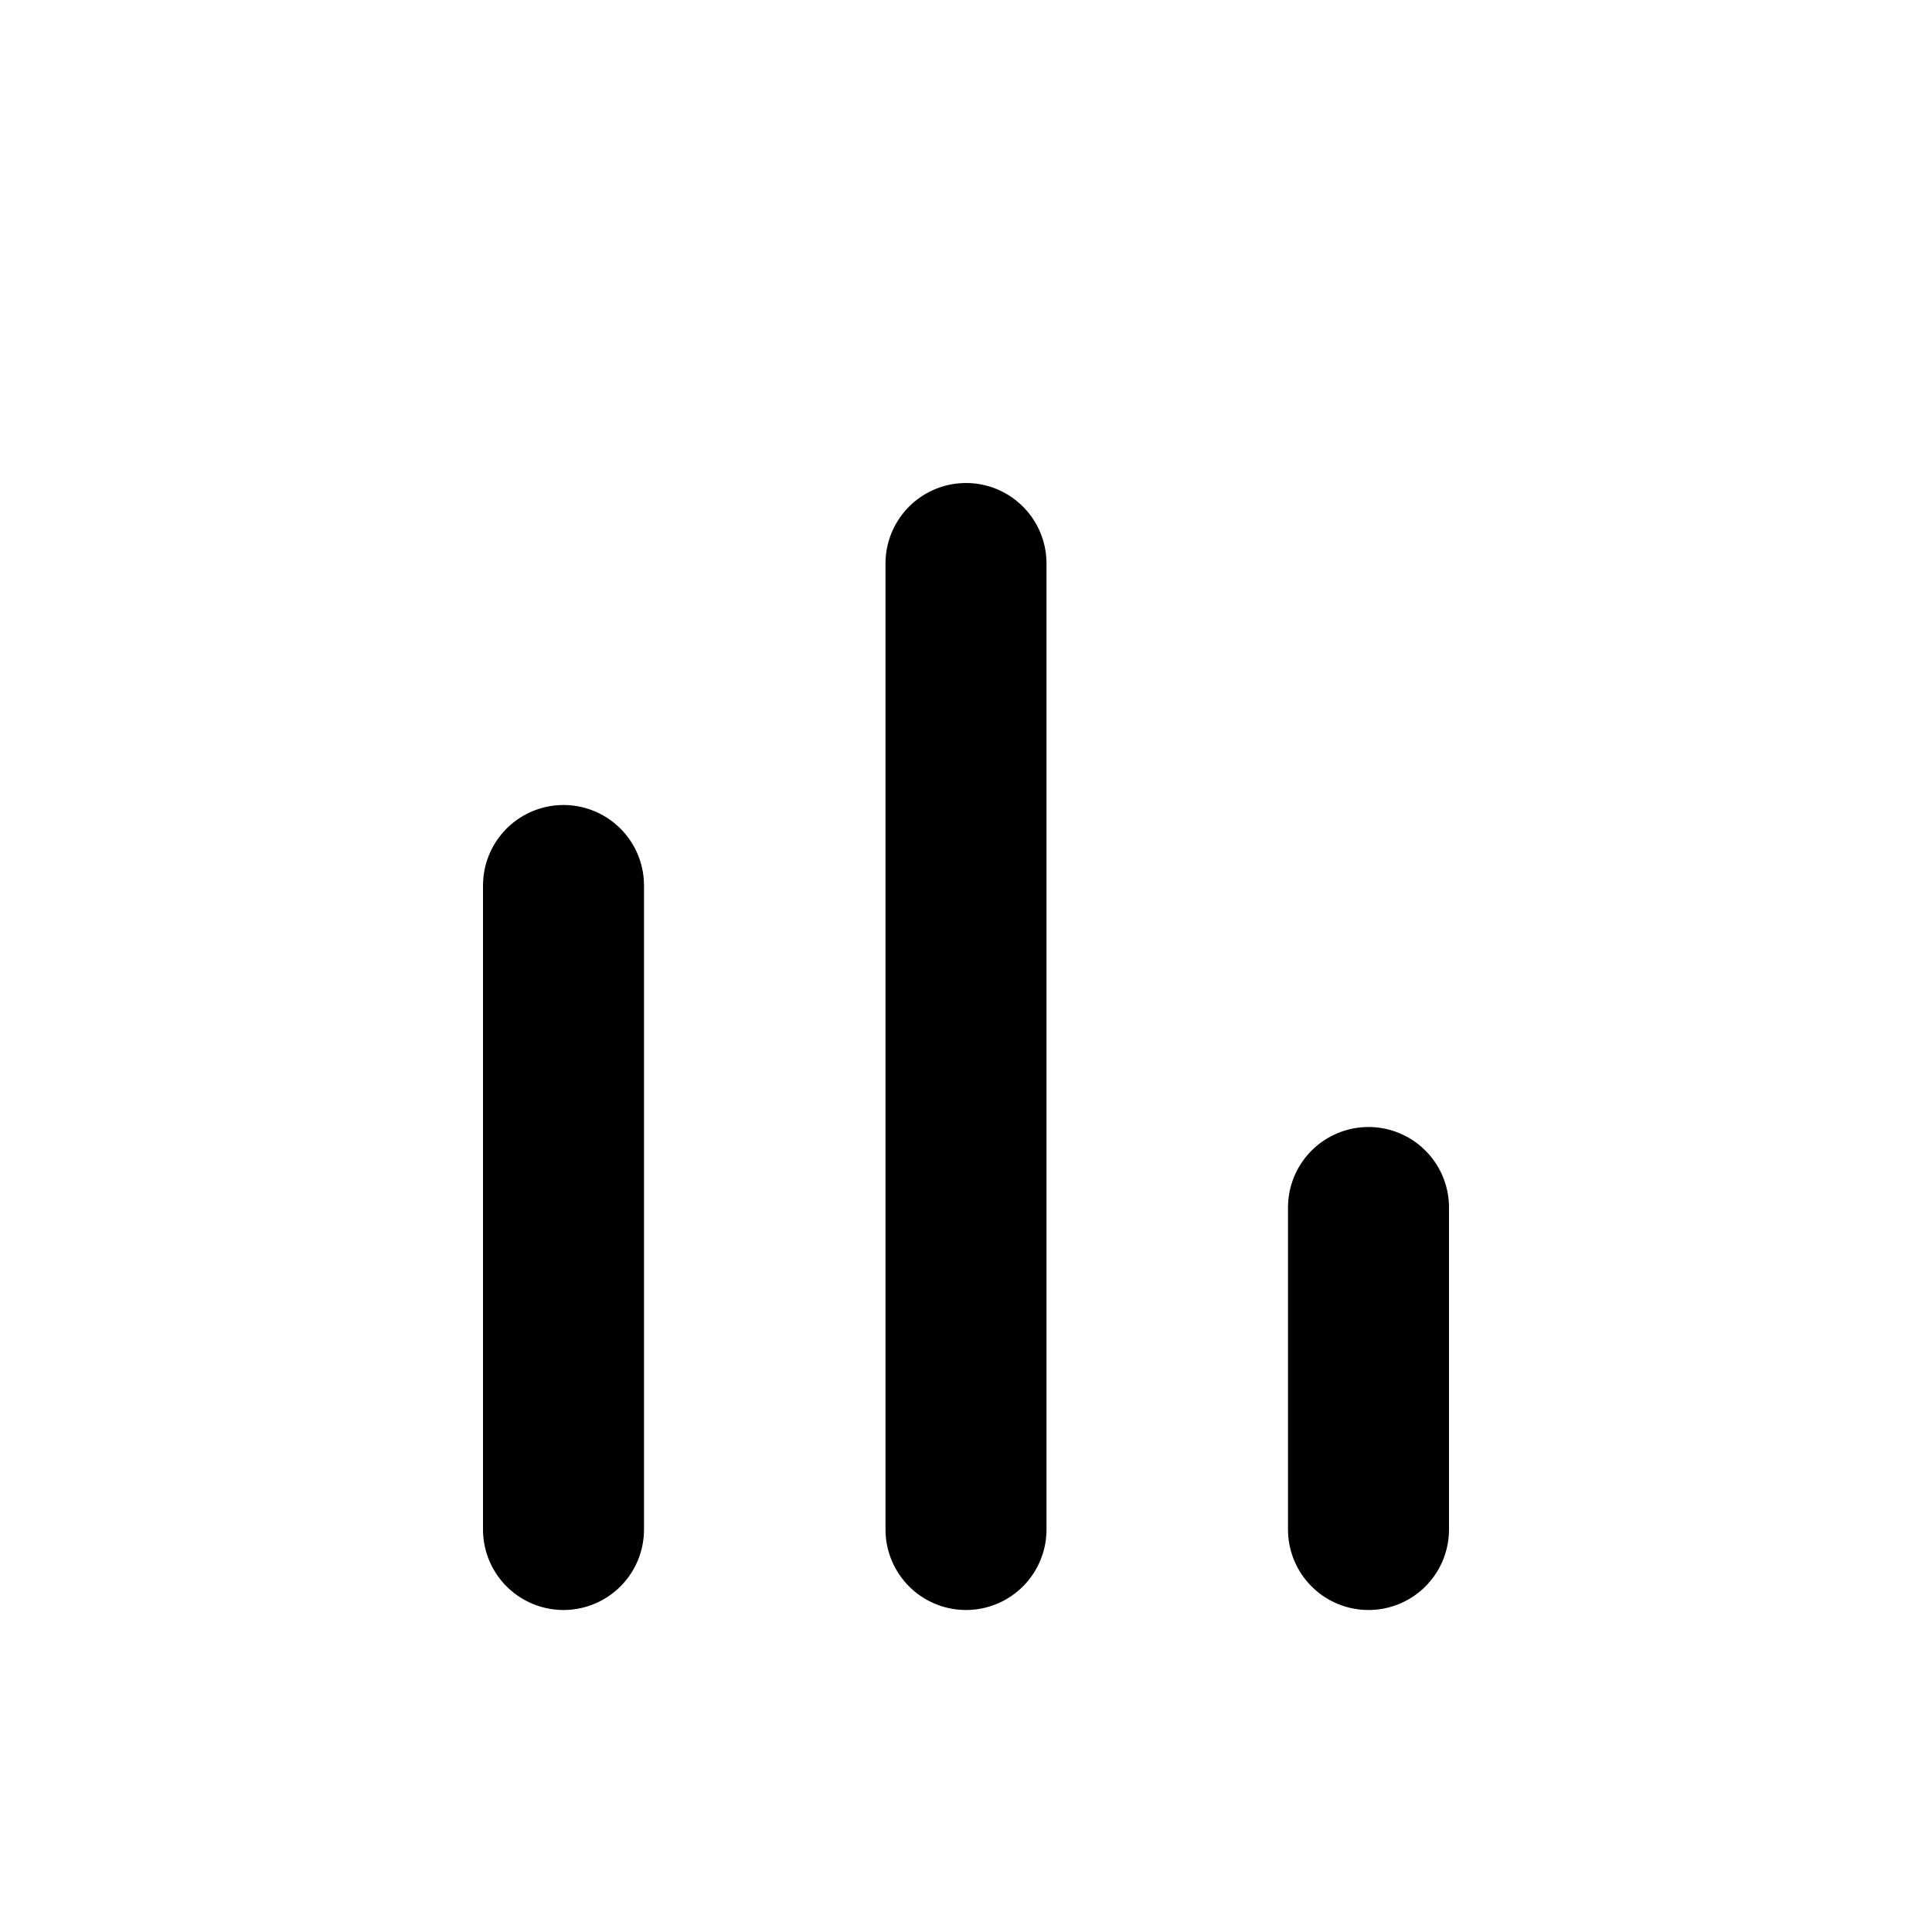
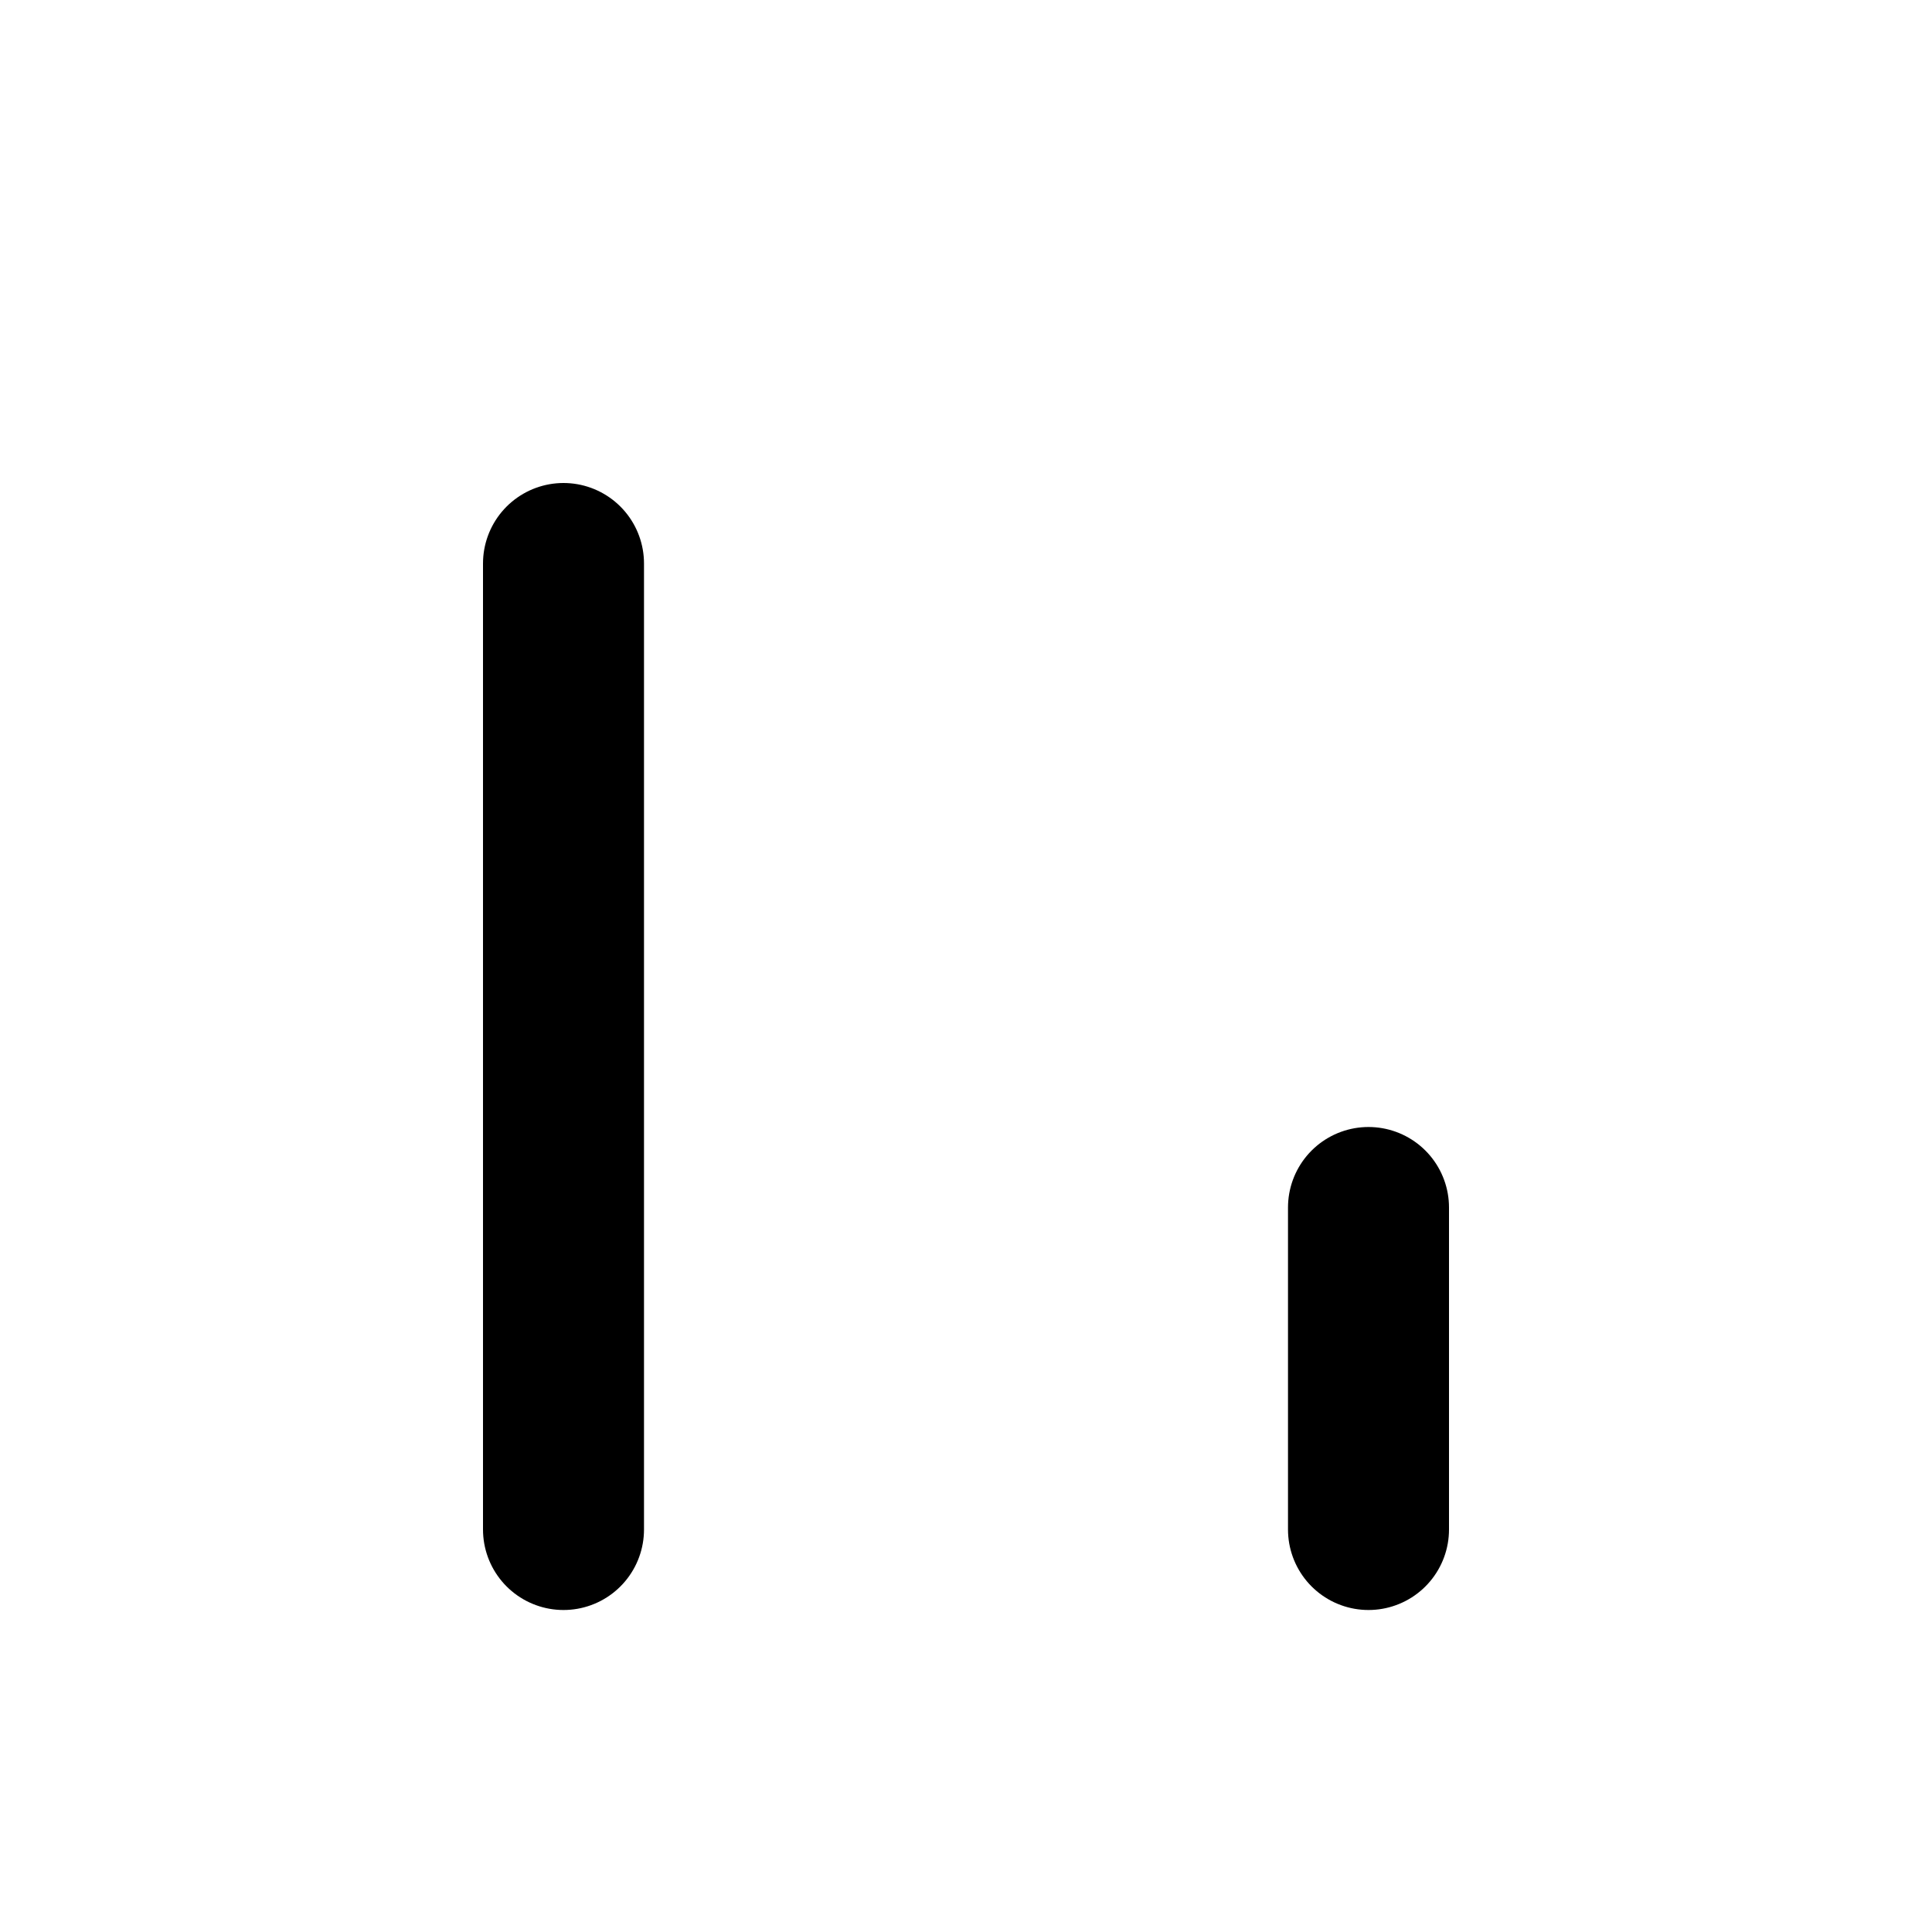
<svg xmlns="http://www.w3.org/2000/svg" width="800px" height="800px" viewBox="0 0 24 24" fill="none">
-   <path d="M7 19V11M12 19V7M17 19V15" stroke="#000000" stroke-width="2" stroke-linecap="round" stroke-linejoin="round" />
+   <path d="M7 19V11V7M17 19V15" stroke="#000000" stroke-width="2" stroke-linecap="round" stroke-linejoin="round" />
</svg>